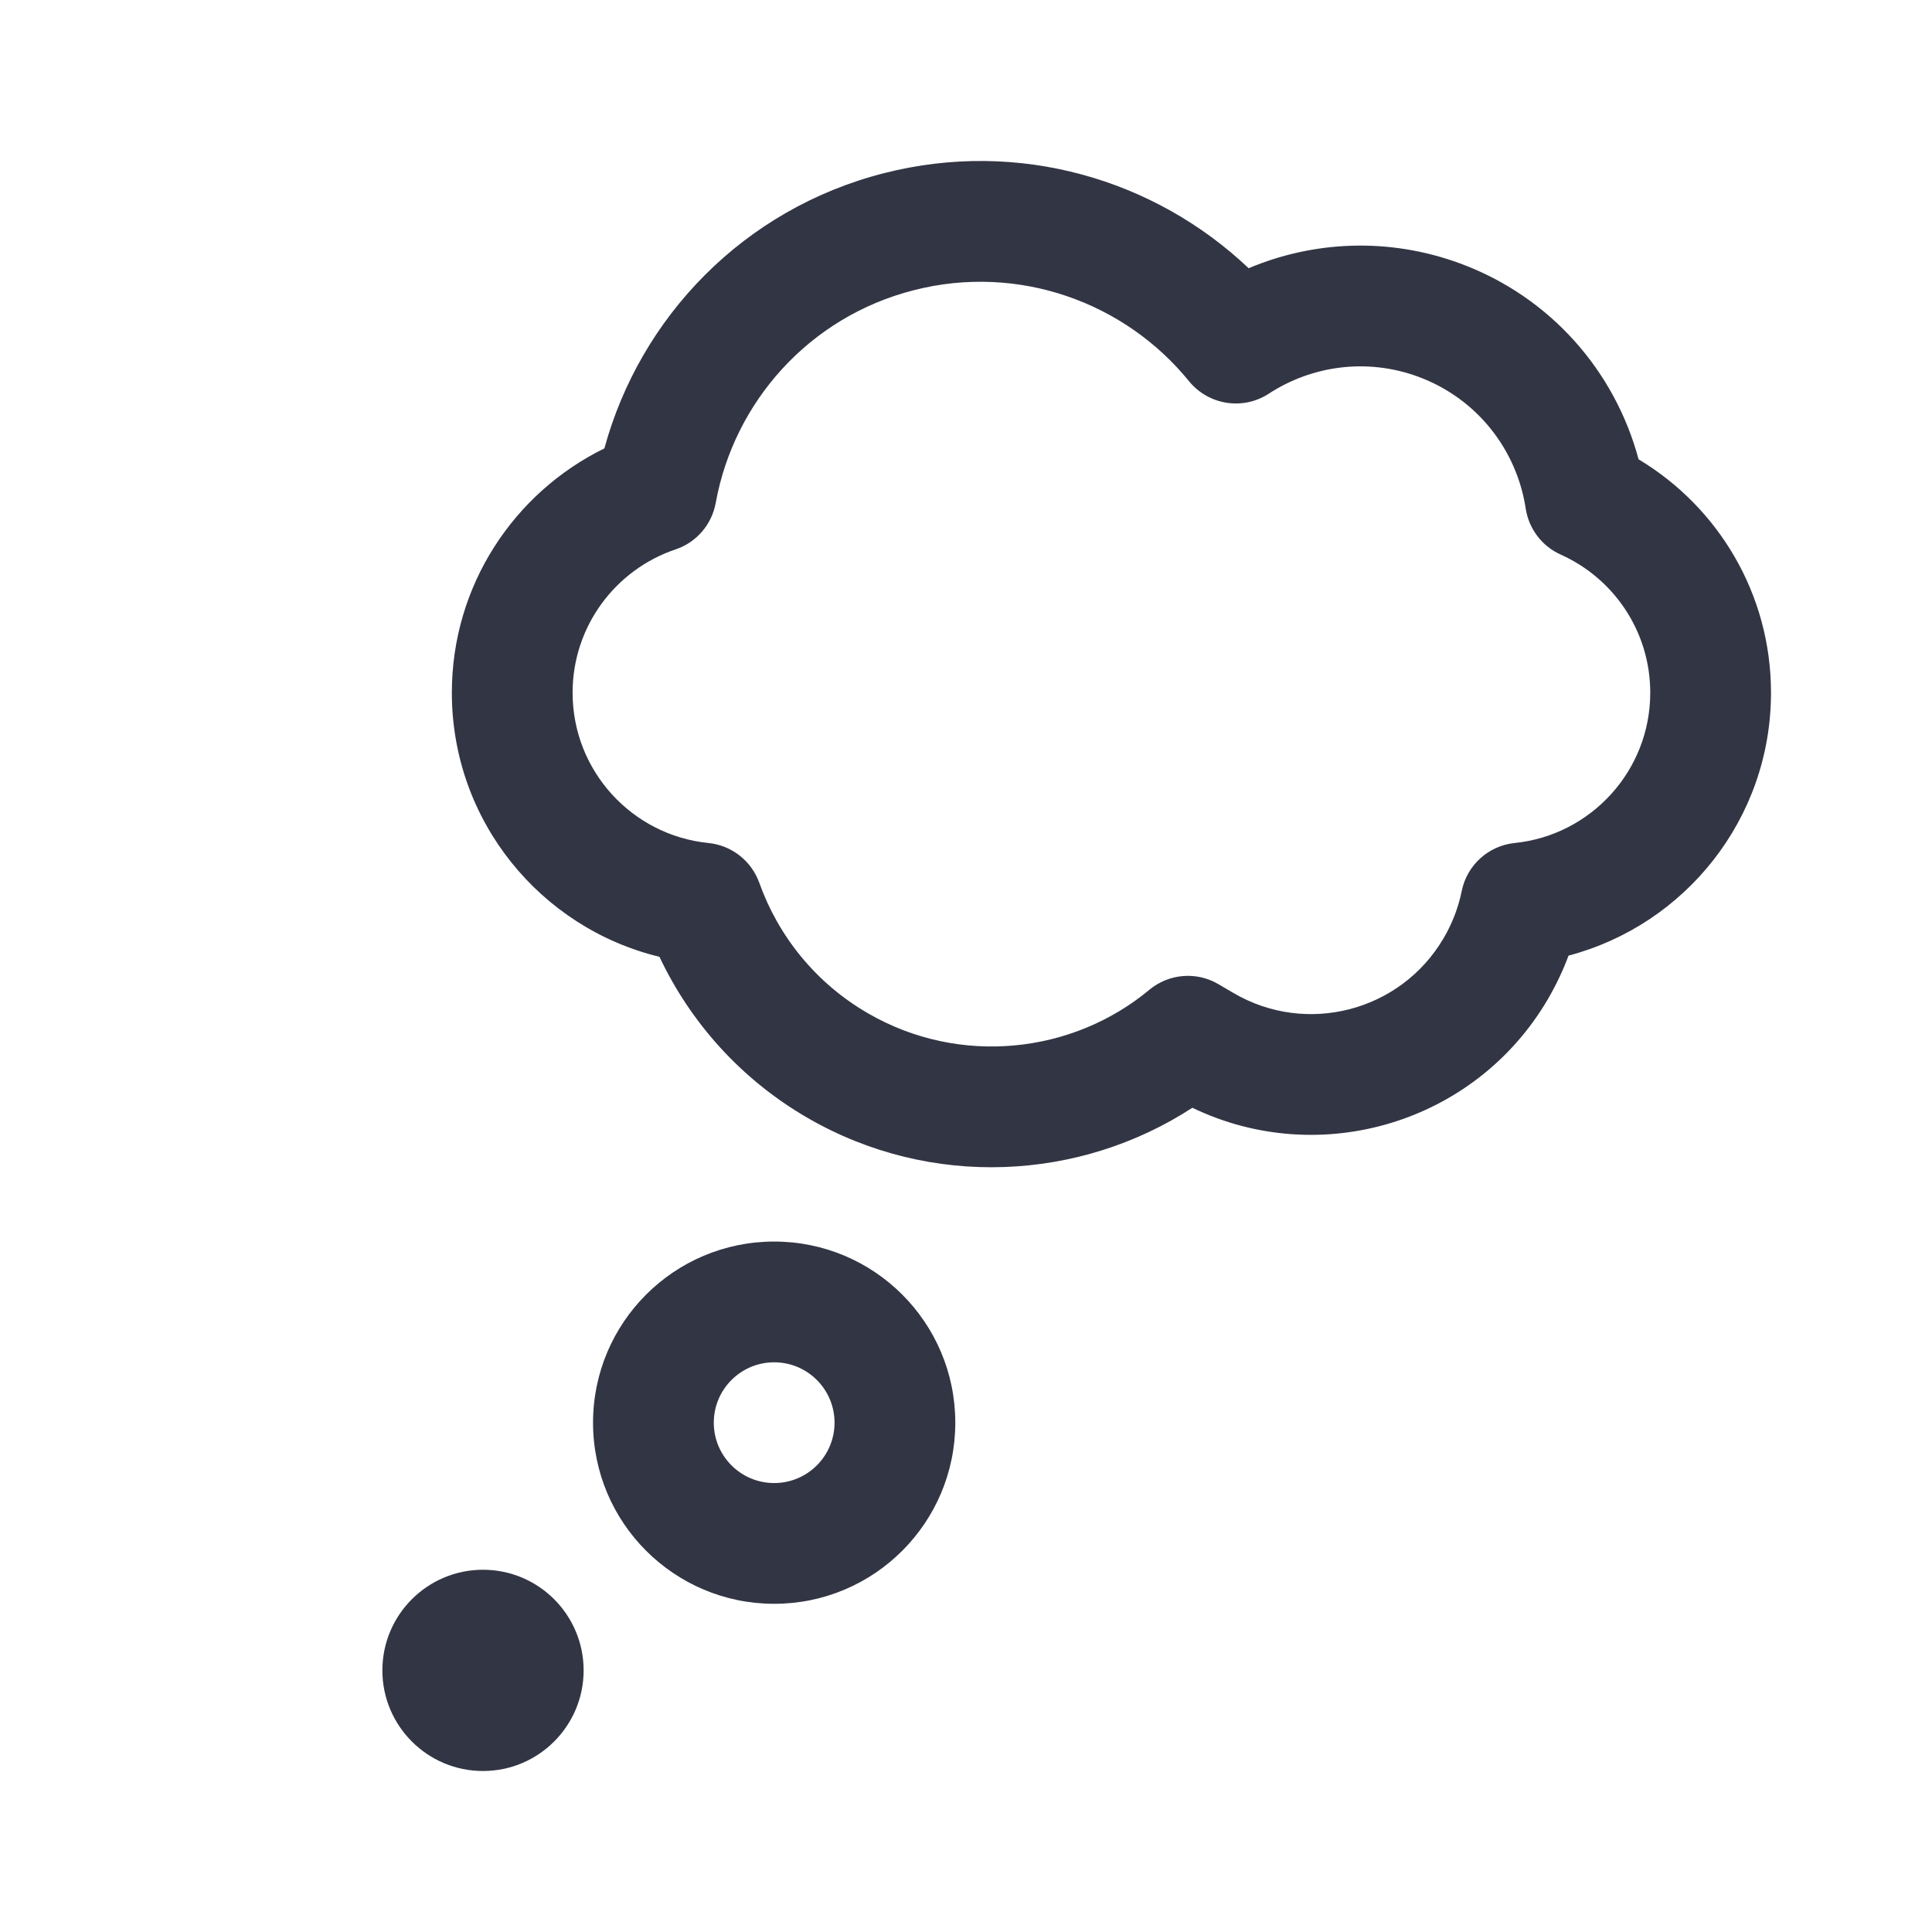
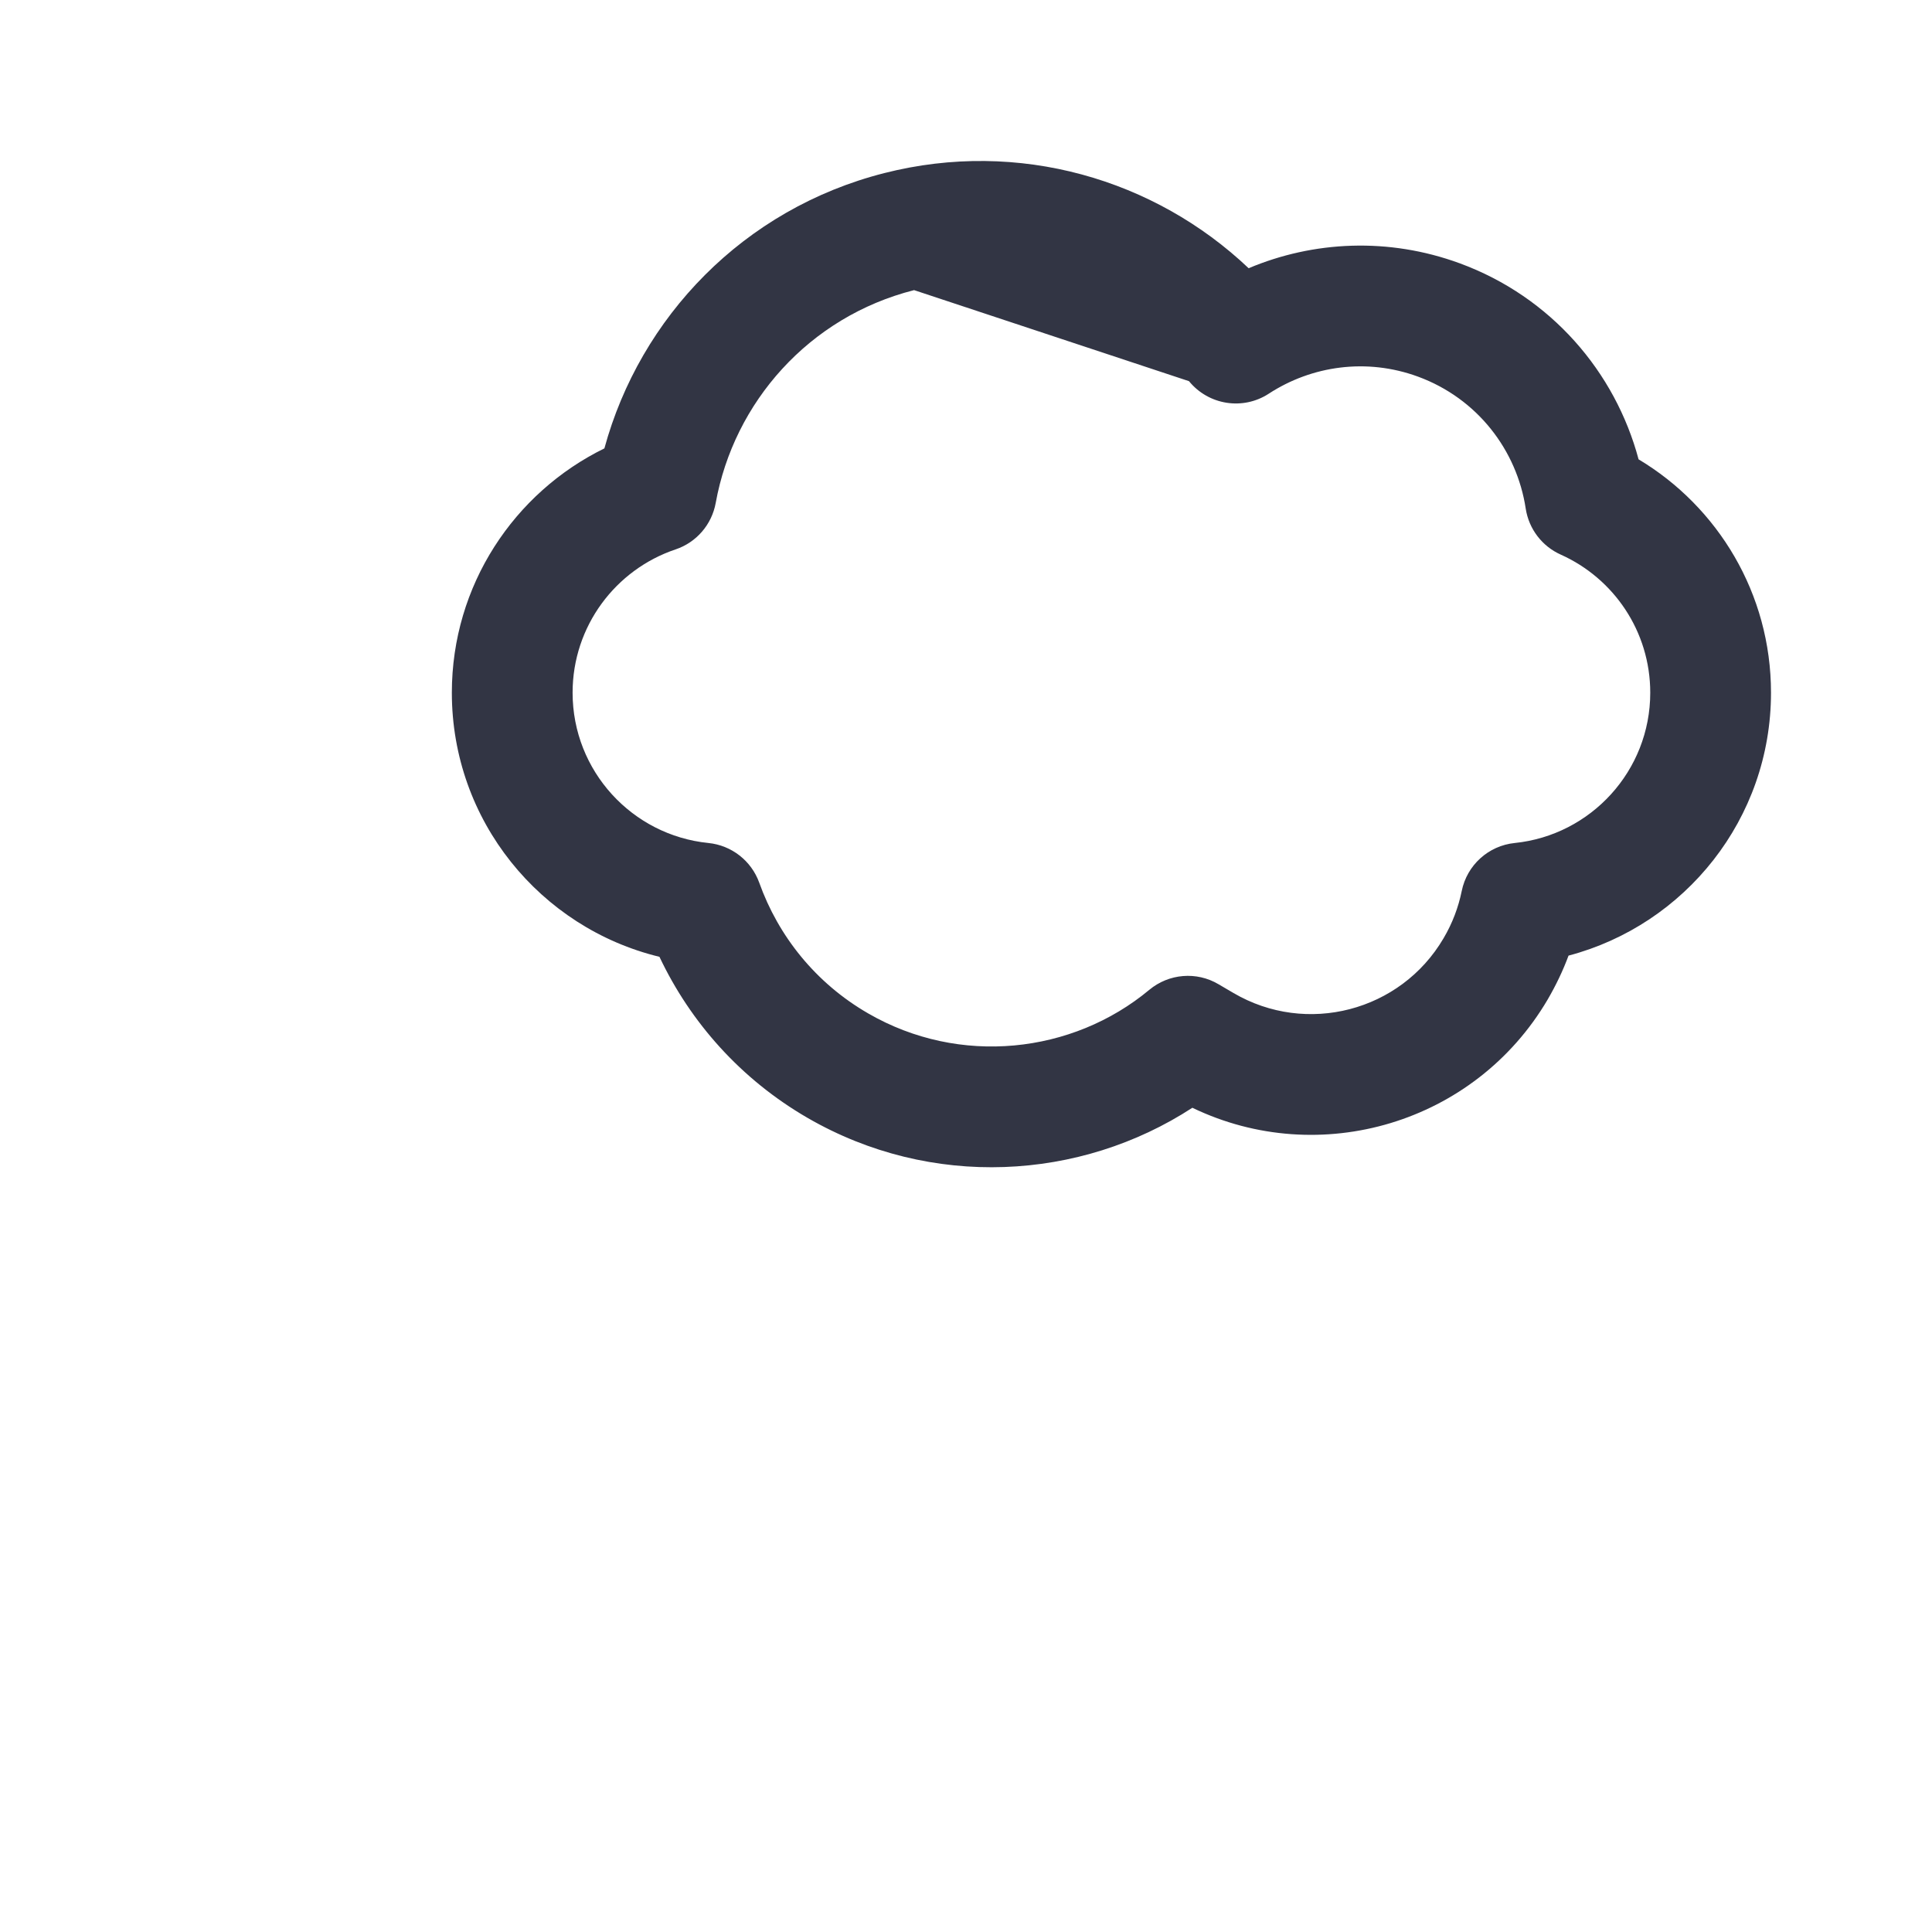
<svg xmlns="http://www.w3.org/2000/svg" width="24" height="24" viewBox="0 0 24 24" fill="none">
-   <path d="M15.511 3.332C14.347 2.228 12.658 1.725 10.986 2.15C9.234 2.595 7.951 3.944 7.508 5.57C6.387 6.119 5.613 7.271 5.613 8.605C5.613 10.195 6.712 11.527 8.192 11.886C8.576 12.698 9.202 13.407 10.034 13.888C11.567 14.774 13.418 14.669 14.812 13.761C16.393 14.523 18.321 13.956 19.226 12.416C19.329 12.239 19.416 12.057 19.485 11.871C20.933 11.489 22 10.172 22 8.605C22 7.372 21.339 6.295 20.355 5.706C20.065 4.622 19.27 3.689 18.134 3.271C17.248 2.946 16.316 2.993 15.511 3.332ZM14.77 4.735C15.013 5.033 15.441 5.1 15.762 4.89C16.295 4.543 16.976 4.444 17.616 4.679C18.352 4.95 18.843 5.592 18.953 6.318C18.992 6.571 19.156 6.786 19.389 6.89C20.045 7.184 20.5 7.842 20.5 8.605C20.5 9.576 19.762 10.375 18.817 10.472C18.49 10.505 18.223 10.747 18.158 11.069C18.117 11.27 18.043 11.468 17.932 11.656C17.399 12.564 16.23 12.868 15.322 12.335L15.136 12.226C14.864 12.065 14.52 12.094 14.277 12.296C13.322 13.091 11.921 13.246 10.785 12.589C10.133 12.213 9.669 11.629 9.432 10.966C9.334 10.693 9.088 10.501 8.8 10.472C7.853 10.377 7.113 9.577 7.113 8.605C7.113 7.778 7.648 7.075 8.392 6.825C8.651 6.738 8.842 6.517 8.891 6.247C9.117 4.998 10.048 3.936 11.355 3.604C12.656 3.273 13.974 3.756 14.77 4.735Z" fill="#323544" />
-   <path d="M4.75 20.75C4.75 20.06 5.31 19.5 6 19.5C6.69 19.5 7.25 20.06 7.25 20.75C7.25 21.44 6.69 22 6 22C5.31 22 4.75 21.44 4.75 20.75Z" fill="#323544" />
-   <path d="M9.617 15.423C8.375 15.423 7.367 16.43 7.367 17.673C7.367 18.916 8.375 19.923 9.617 19.923C10.86 19.923 11.867 18.916 11.867 17.673C11.867 16.43 10.86 15.423 9.617 15.423ZM8.867 17.673C8.867 17.259 9.203 16.923 9.617 16.923C10.031 16.923 10.367 17.259 10.367 17.673C10.367 18.087 10.031 18.423 9.617 18.423C9.203 18.423 8.867 18.087 8.867 17.673Z" fill="#323544" />
+   <path d="M15.511 3.332C14.347 2.228 12.658 1.725 10.986 2.15C9.234 2.595 7.951 3.944 7.508 5.57C6.387 6.119 5.613 7.271 5.613 8.605C5.613 10.195 6.712 11.527 8.192 11.886C8.576 12.698 9.202 13.407 10.034 13.888C11.567 14.774 13.418 14.669 14.812 13.761C16.393 14.523 18.321 13.956 19.226 12.416C19.329 12.239 19.416 12.057 19.485 11.871C20.933 11.489 22 10.172 22 8.605C22 7.372 21.339 6.295 20.355 5.706C20.065 4.622 19.27 3.689 18.134 3.271C17.248 2.946 16.316 2.993 15.511 3.332ZM14.77 4.735C15.013 5.033 15.441 5.1 15.762 4.89C16.295 4.543 16.976 4.444 17.616 4.679C18.352 4.95 18.843 5.592 18.953 6.318C18.992 6.571 19.156 6.786 19.389 6.89C20.045 7.184 20.5 7.842 20.5 8.605C20.5 9.576 19.762 10.375 18.817 10.472C18.49 10.505 18.223 10.747 18.158 11.069C18.117 11.27 18.043 11.468 17.932 11.656C17.399 12.564 16.23 12.868 15.322 12.335L15.136 12.226C14.864 12.065 14.52 12.094 14.277 12.296C13.322 13.091 11.921 13.246 10.785 12.589C10.133 12.213 9.669 11.629 9.432 10.966C9.334 10.693 9.088 10.501 8.8 10.472C7.853 10.377 7.113 9.577 7.113 8.605C7.113 7.778 7.648 7.075 8.392 6.825C8.651 6.738 8.842 6.517 8.891 6.247C9.117 4.998 10.048 3.936 11.355 3.604Z" fill="#323544" />
</svg>